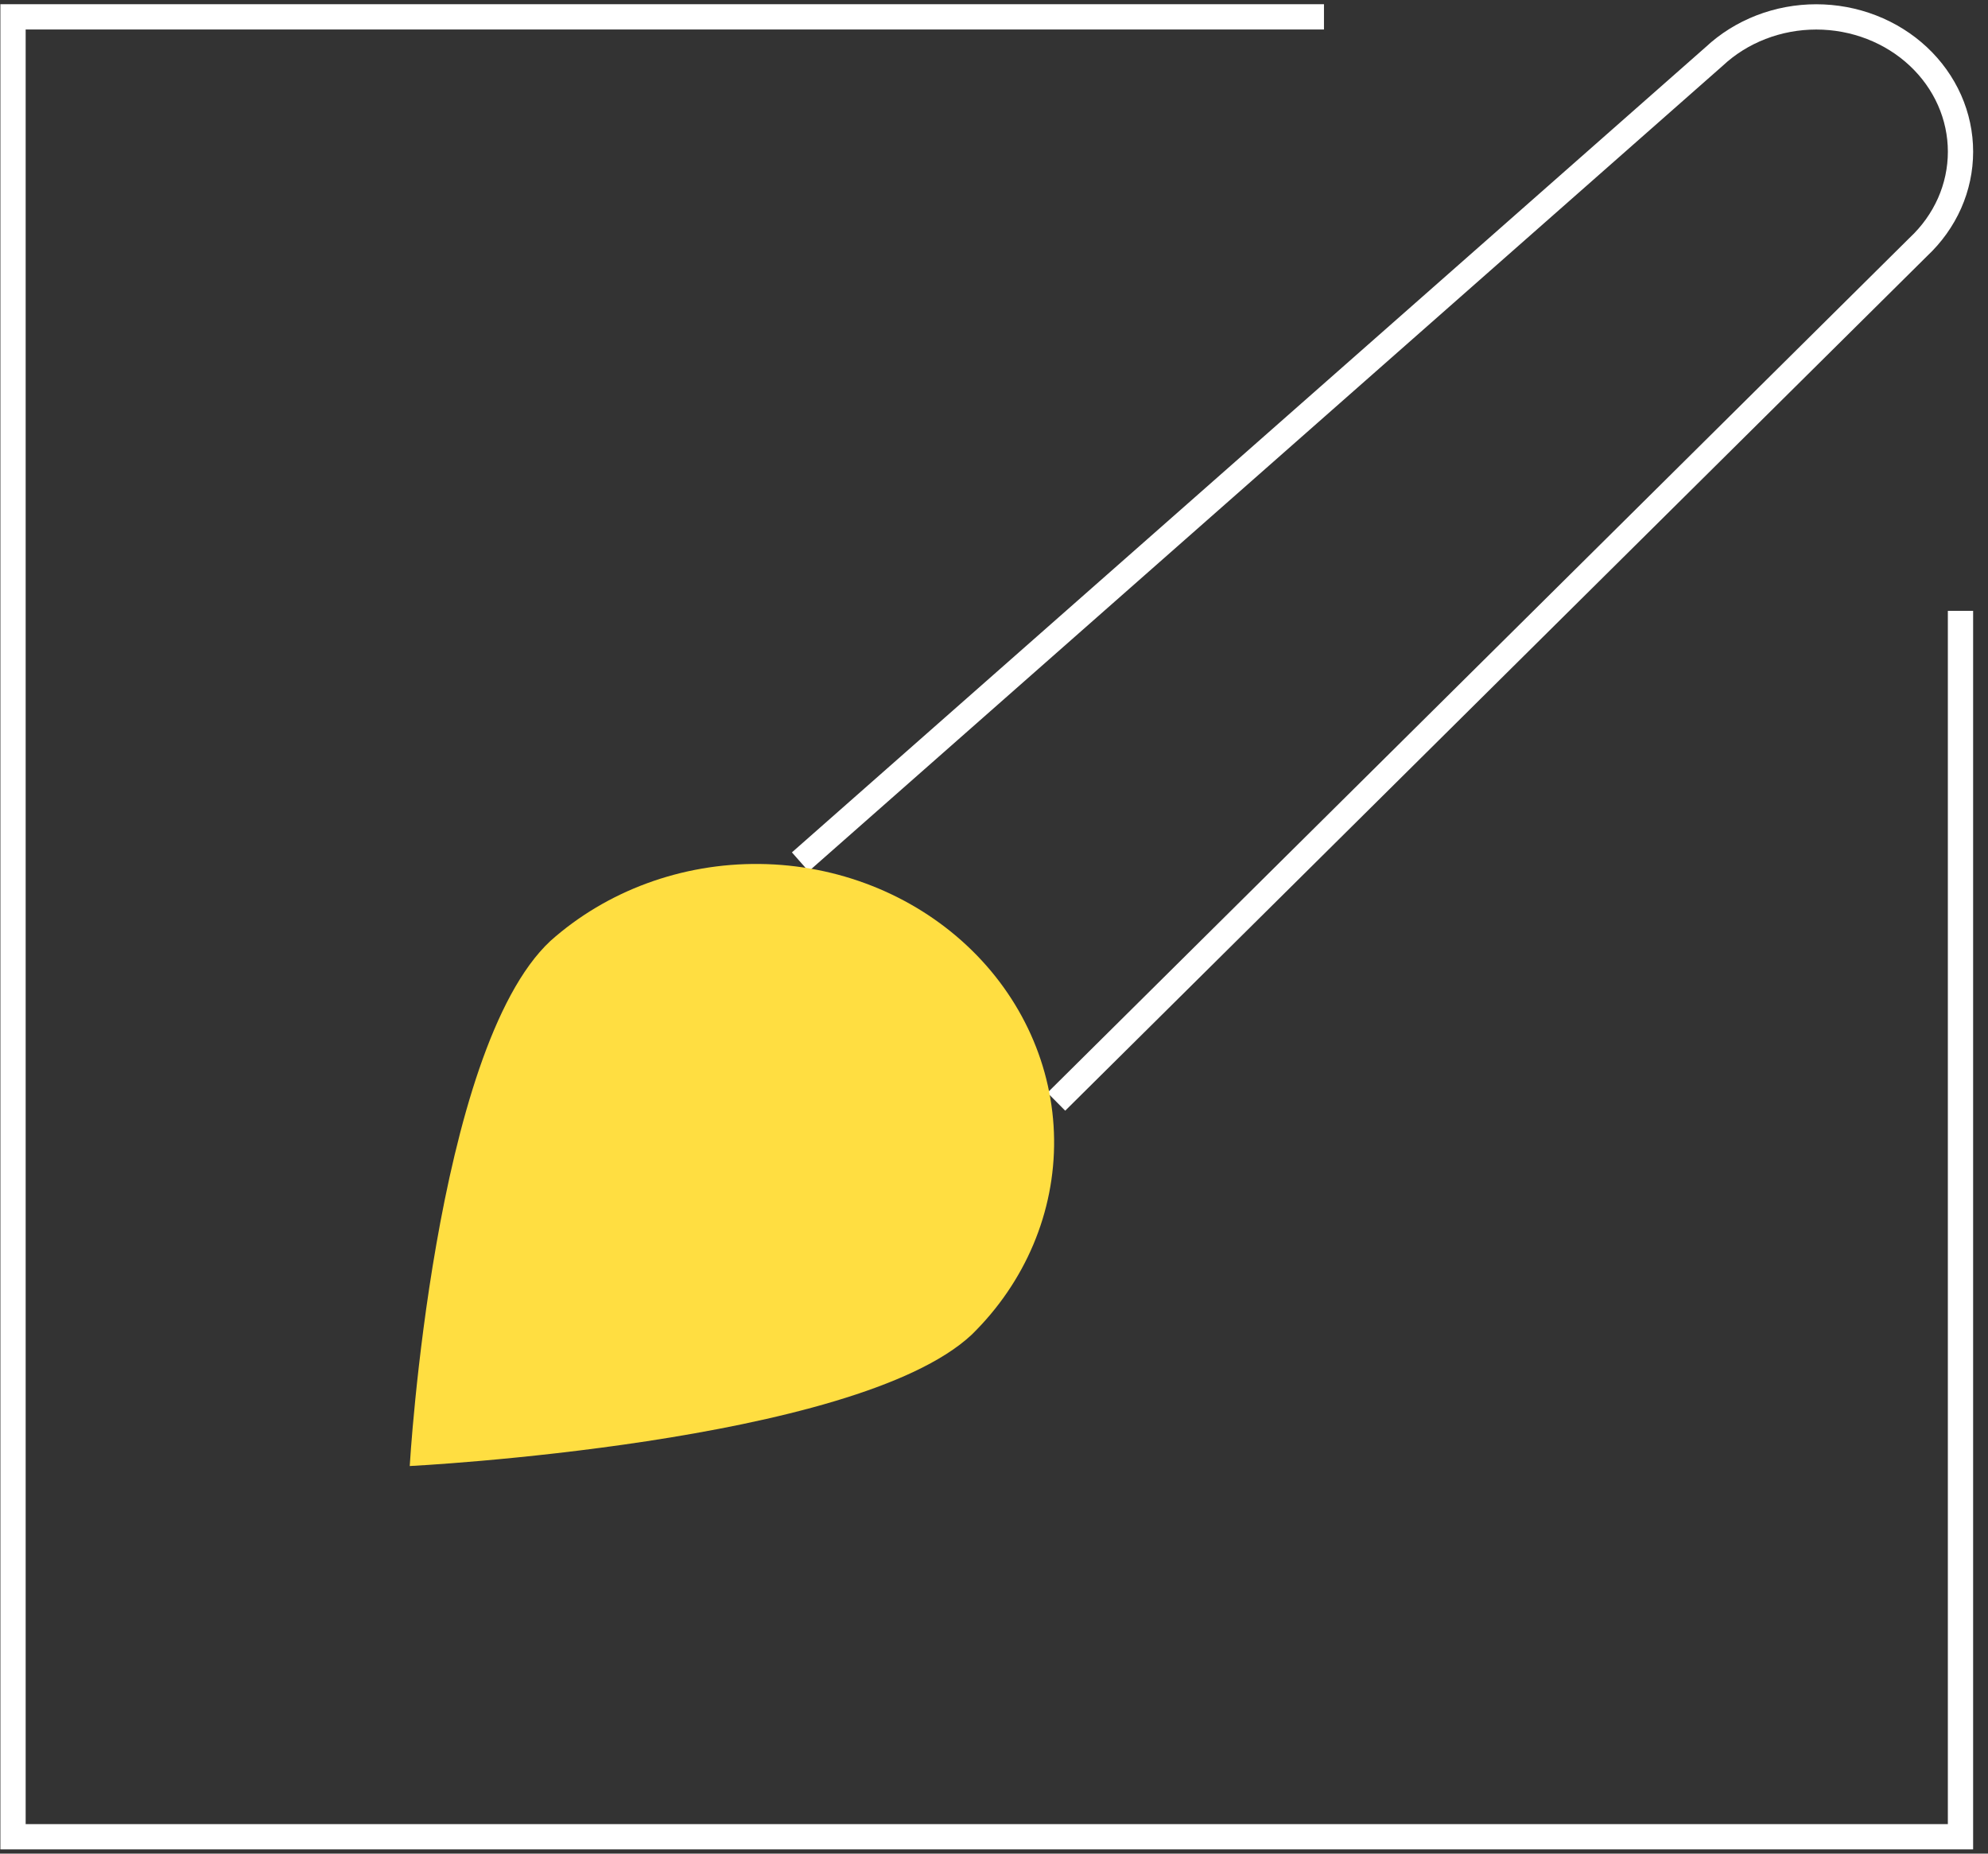
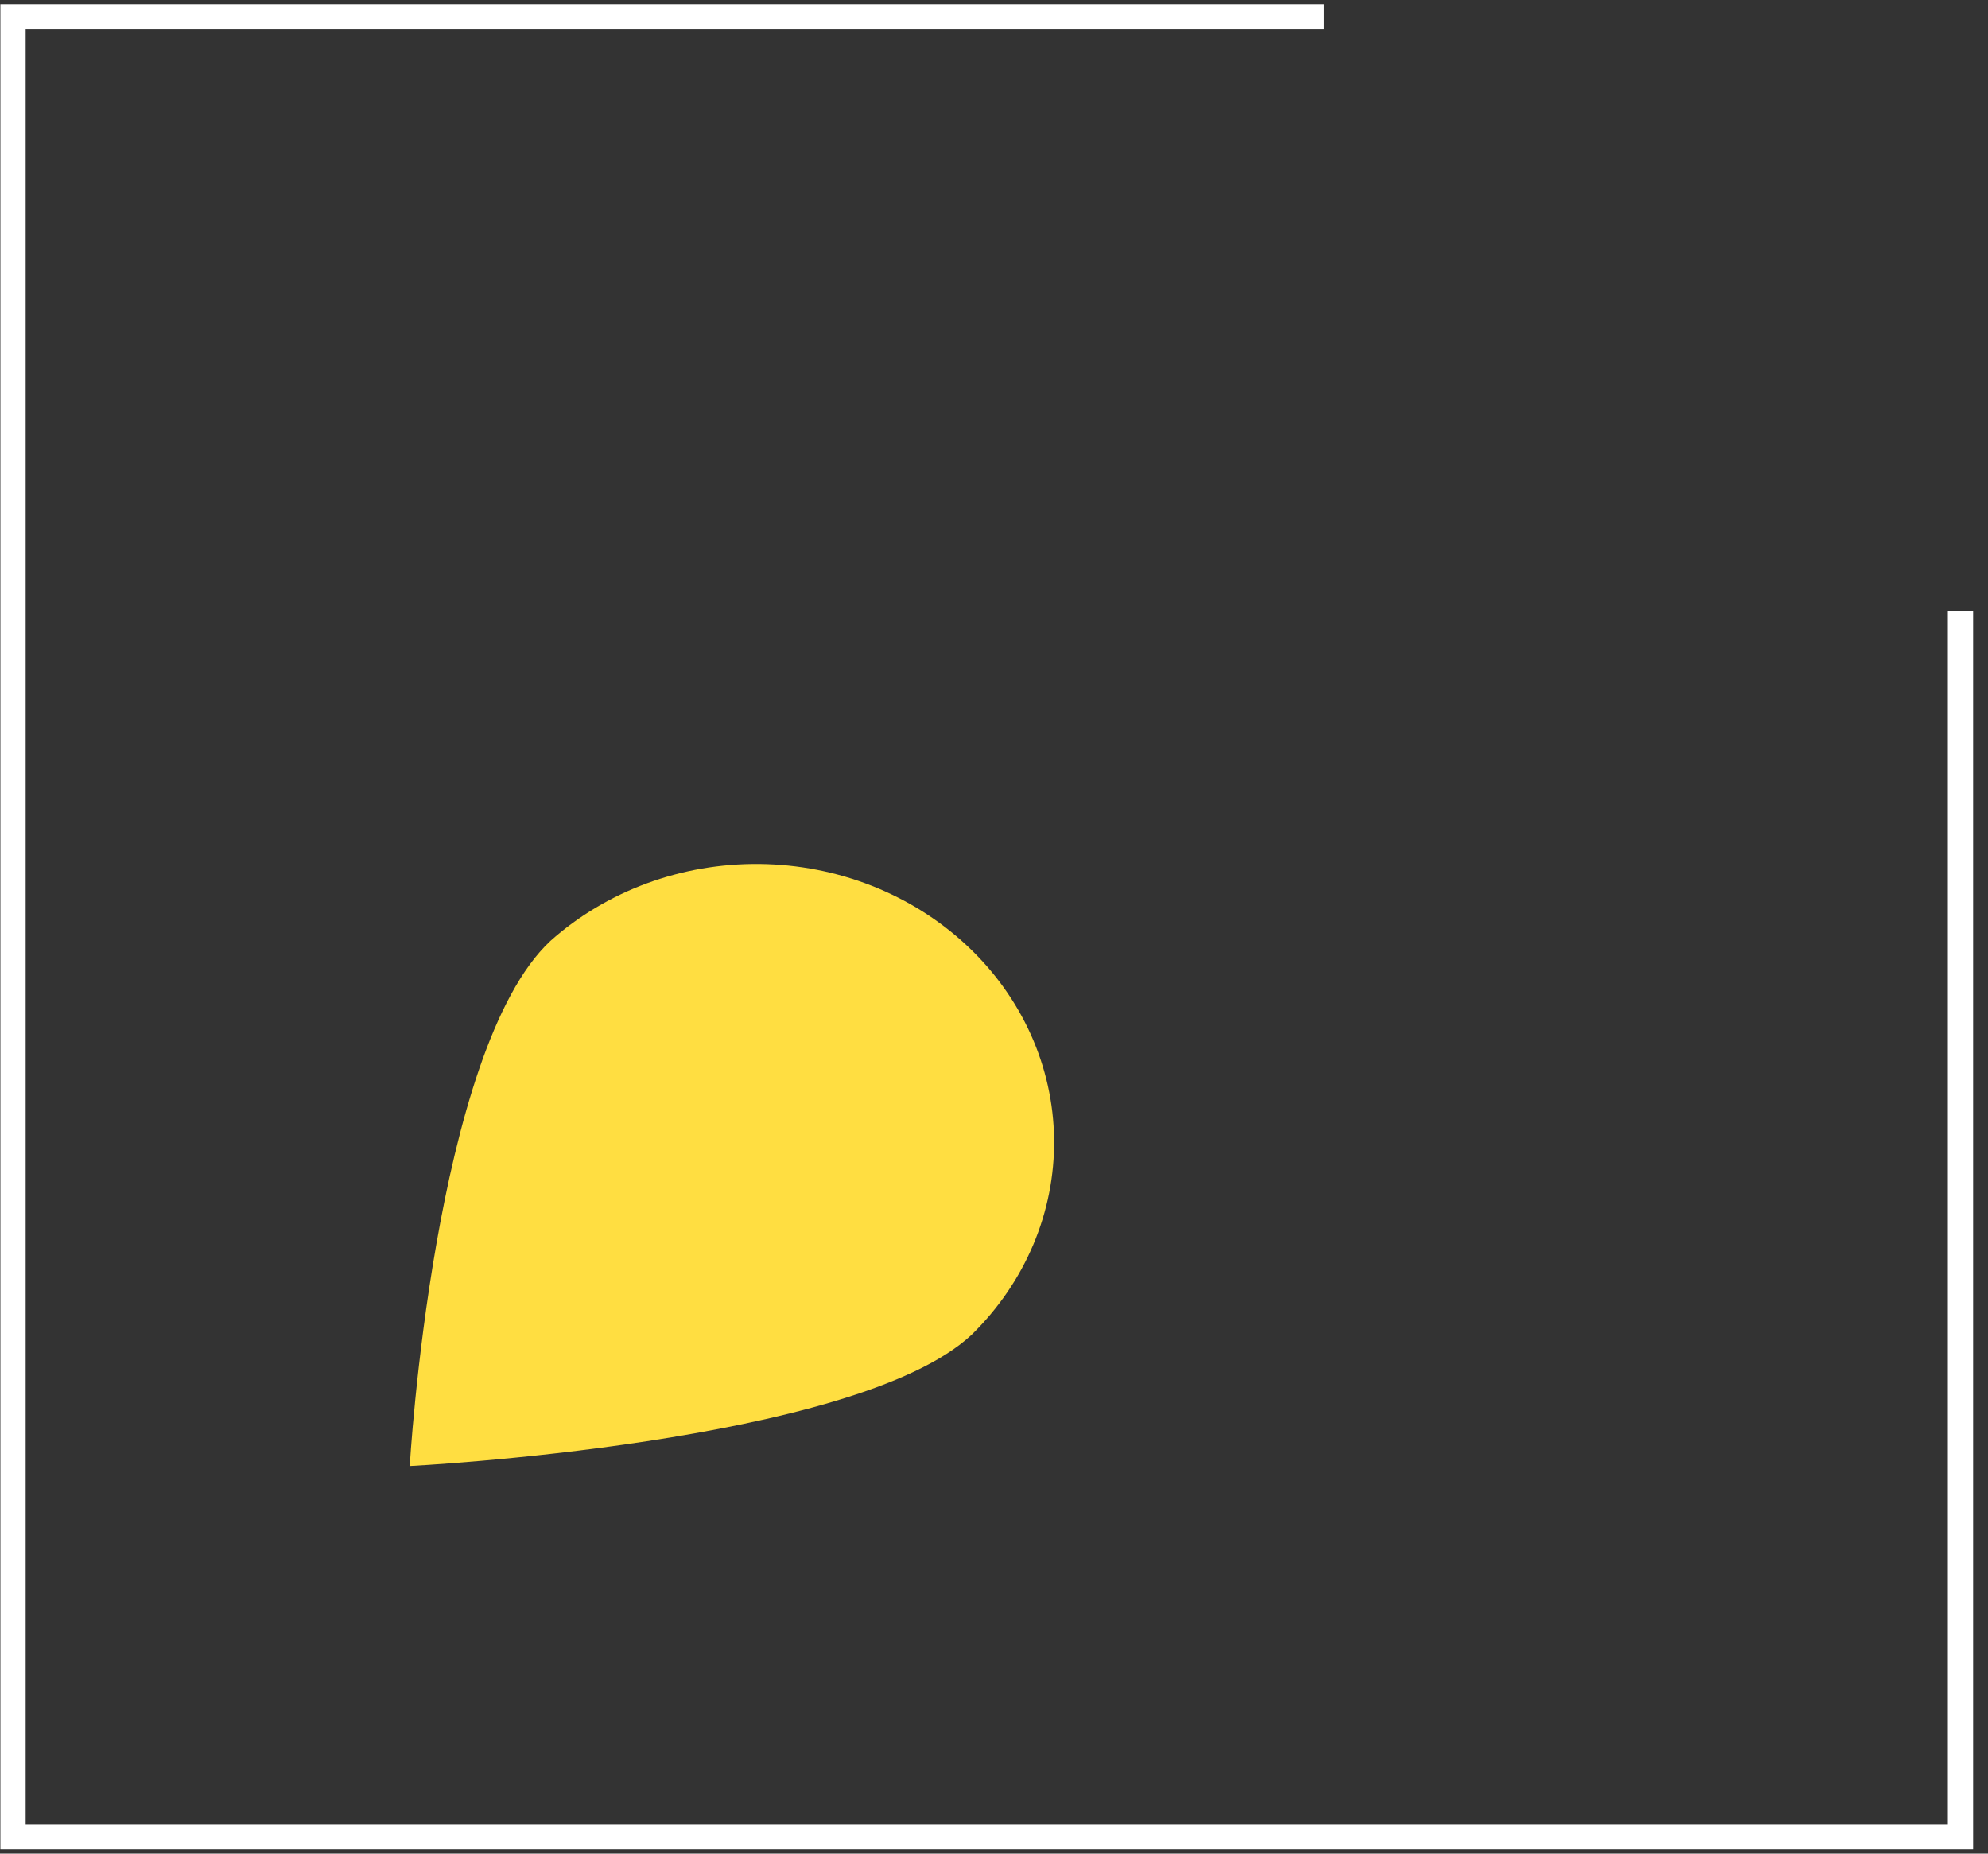
<svg xmlns="http://www.w3.org/2000/svg" width="118" height="110" viewBox="0 0 118 110" fill="none">
  <rect x="0" y="0" width="118" height="110" fill="#333333" stroke="none" />
-   <path d="M47.501 51.146L101.751 3.346C102.546 2.603 103.49 2.014 104.529 1.612C105.568 1.21 106.681 1.003 107.806 1.003C108.93 1.003 110.044 1.21 111.082 1.612C112.121 2.014 113.065 2.603 113.86 3.346C114.655 4.089 115.286 4.971 115.717 5.942C116.147 6.912 116.368 7.953 116.368 9.003C116.368 10.054 116.147 11.094 115.717 12.065C115.286 13.035 114.655 13.917 113.86 14.66L62.699 65.38" stroke="white" stroke-width="1.5" stroke-miterlimit="10" />
  <path d="M32.669 55.84C36.011 52.86 40.469 51.22 45.089 51.271C49.709 51.322 54.123 53.06 57.39 56.113C60.656 59.166 62.514 63.291 62.567 67.608C62.619 71.924 60.862 76.088 57.671 79.21C50.764 85.664 24.32 87 24.32 87C24.32 87 25.75 62.294 32.669 55.84Z" fill="#FFDE41" />
  <path d="M77.836 1H0.773V109H116.367V37" stroke="white" stroke-width="1.5" stroke-miterlimit="10" stroke-linecap="square" />
</svg>